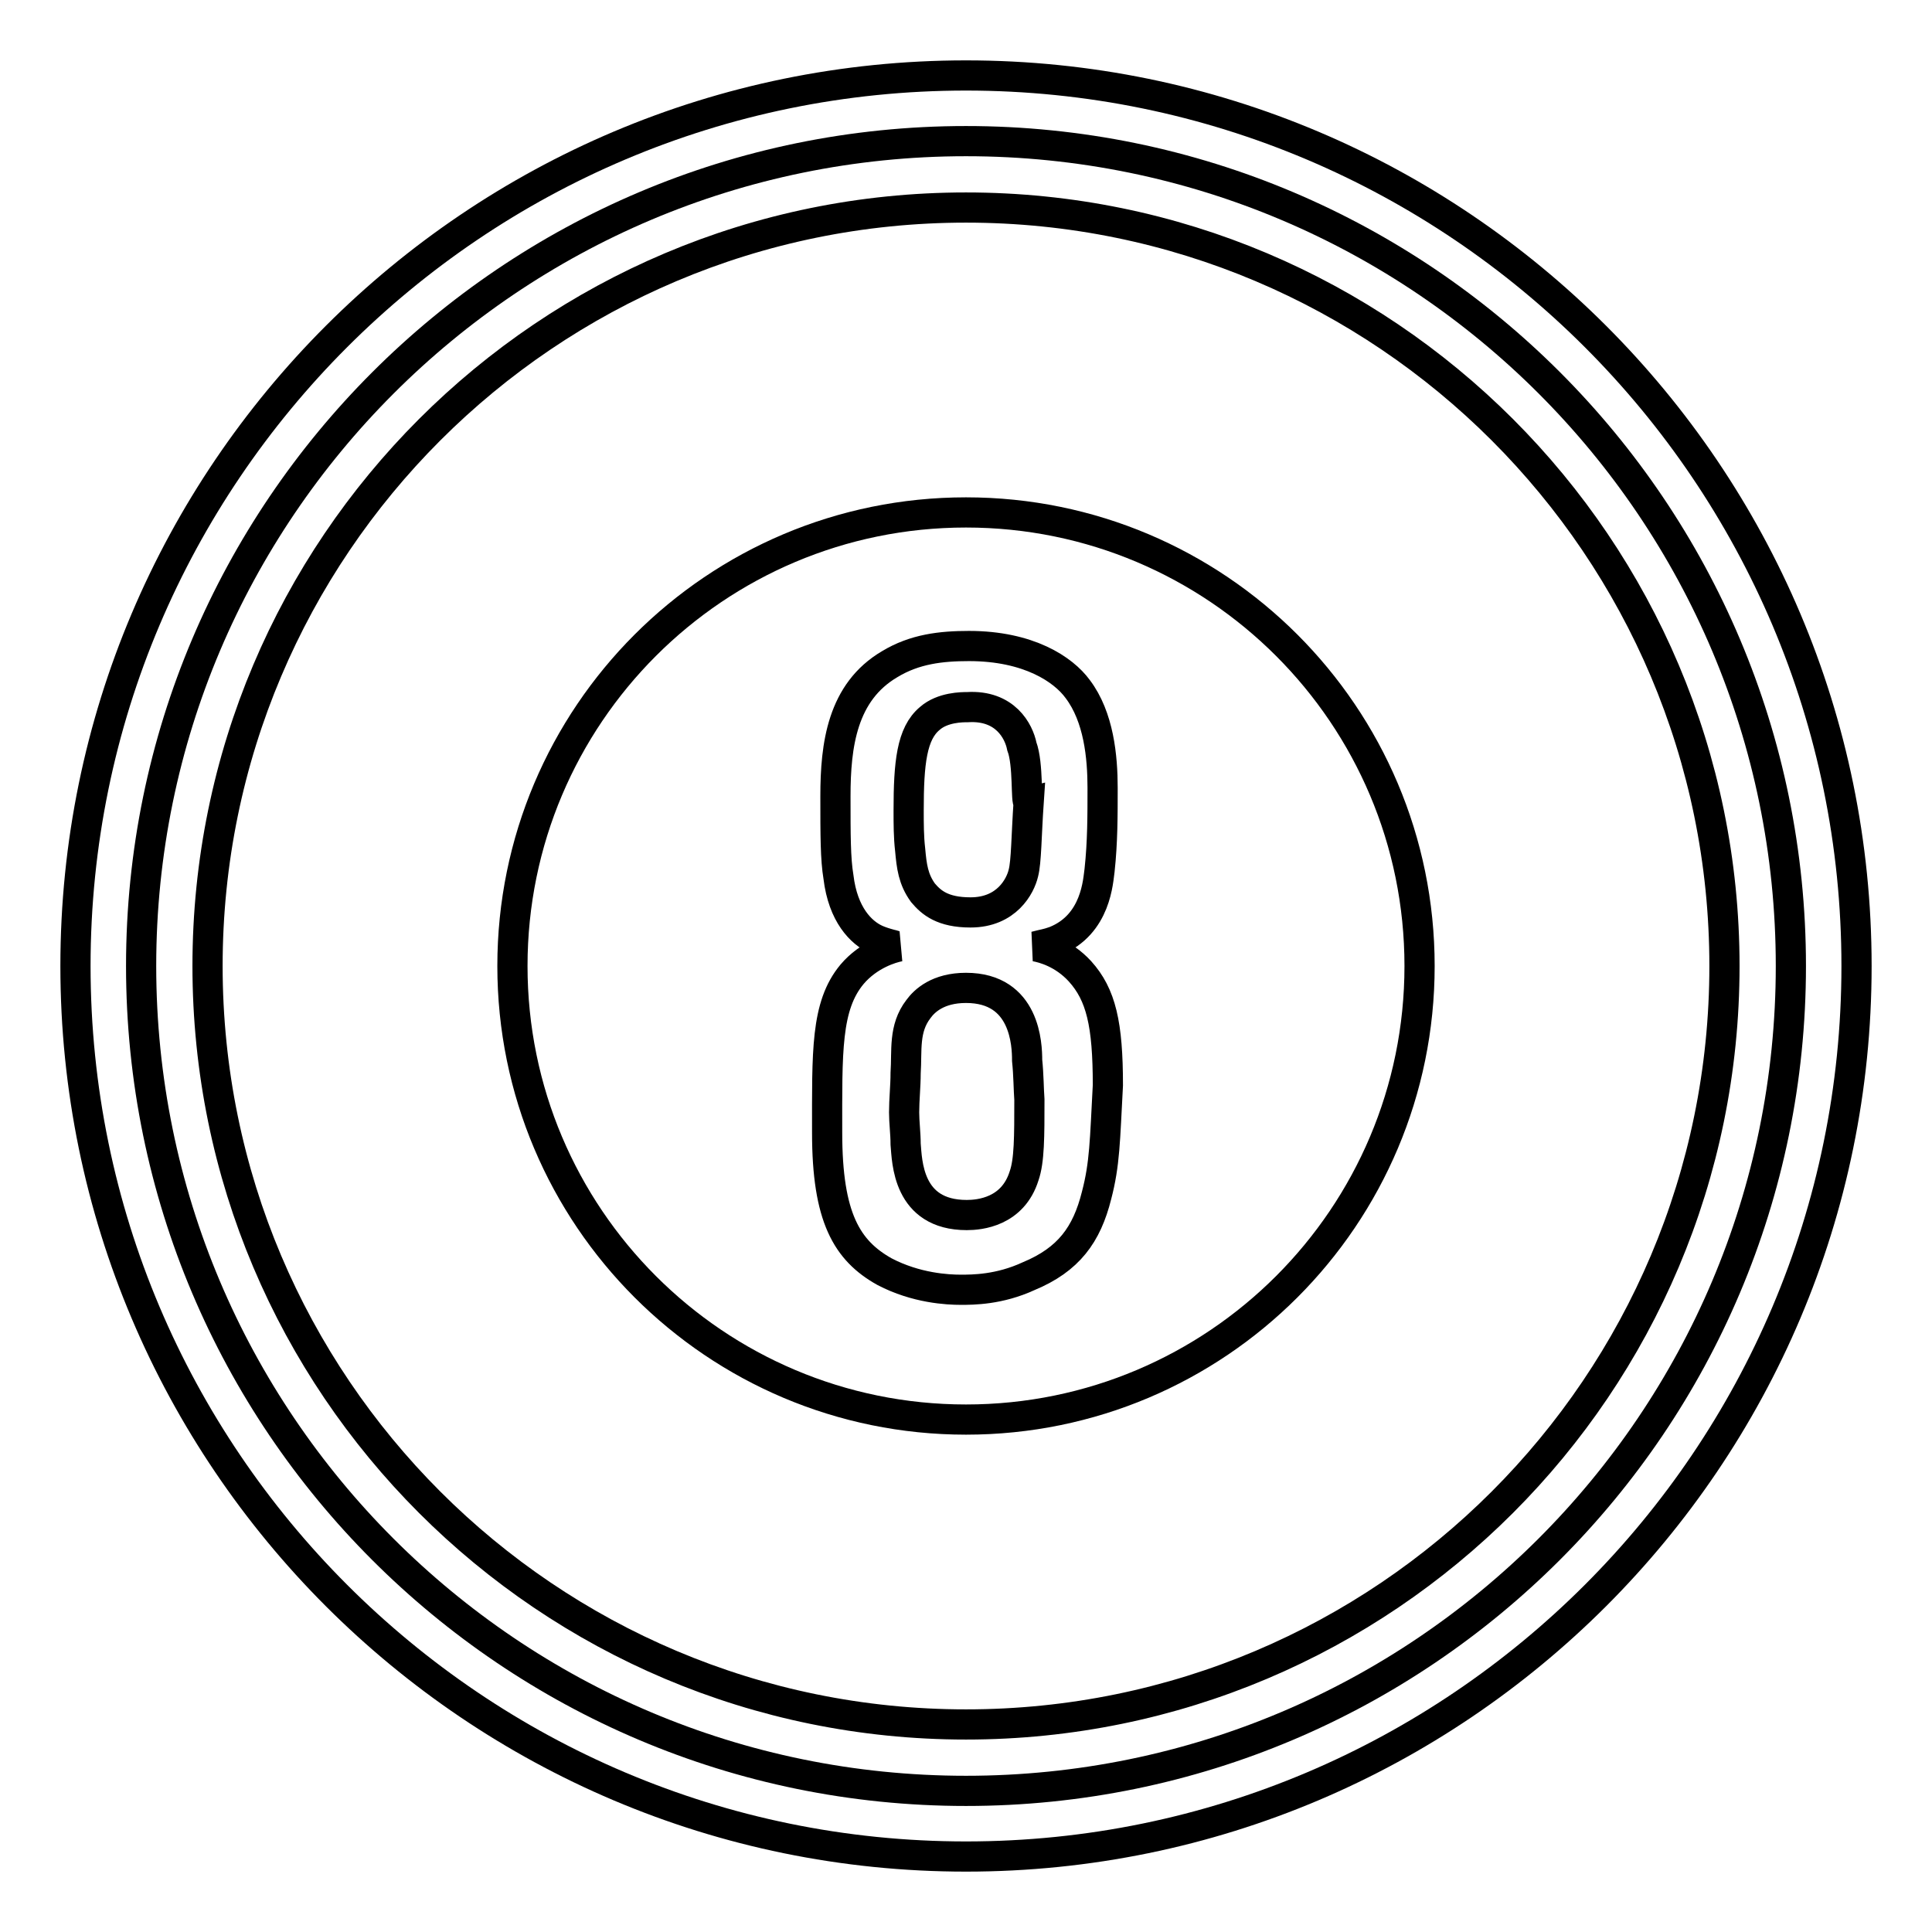
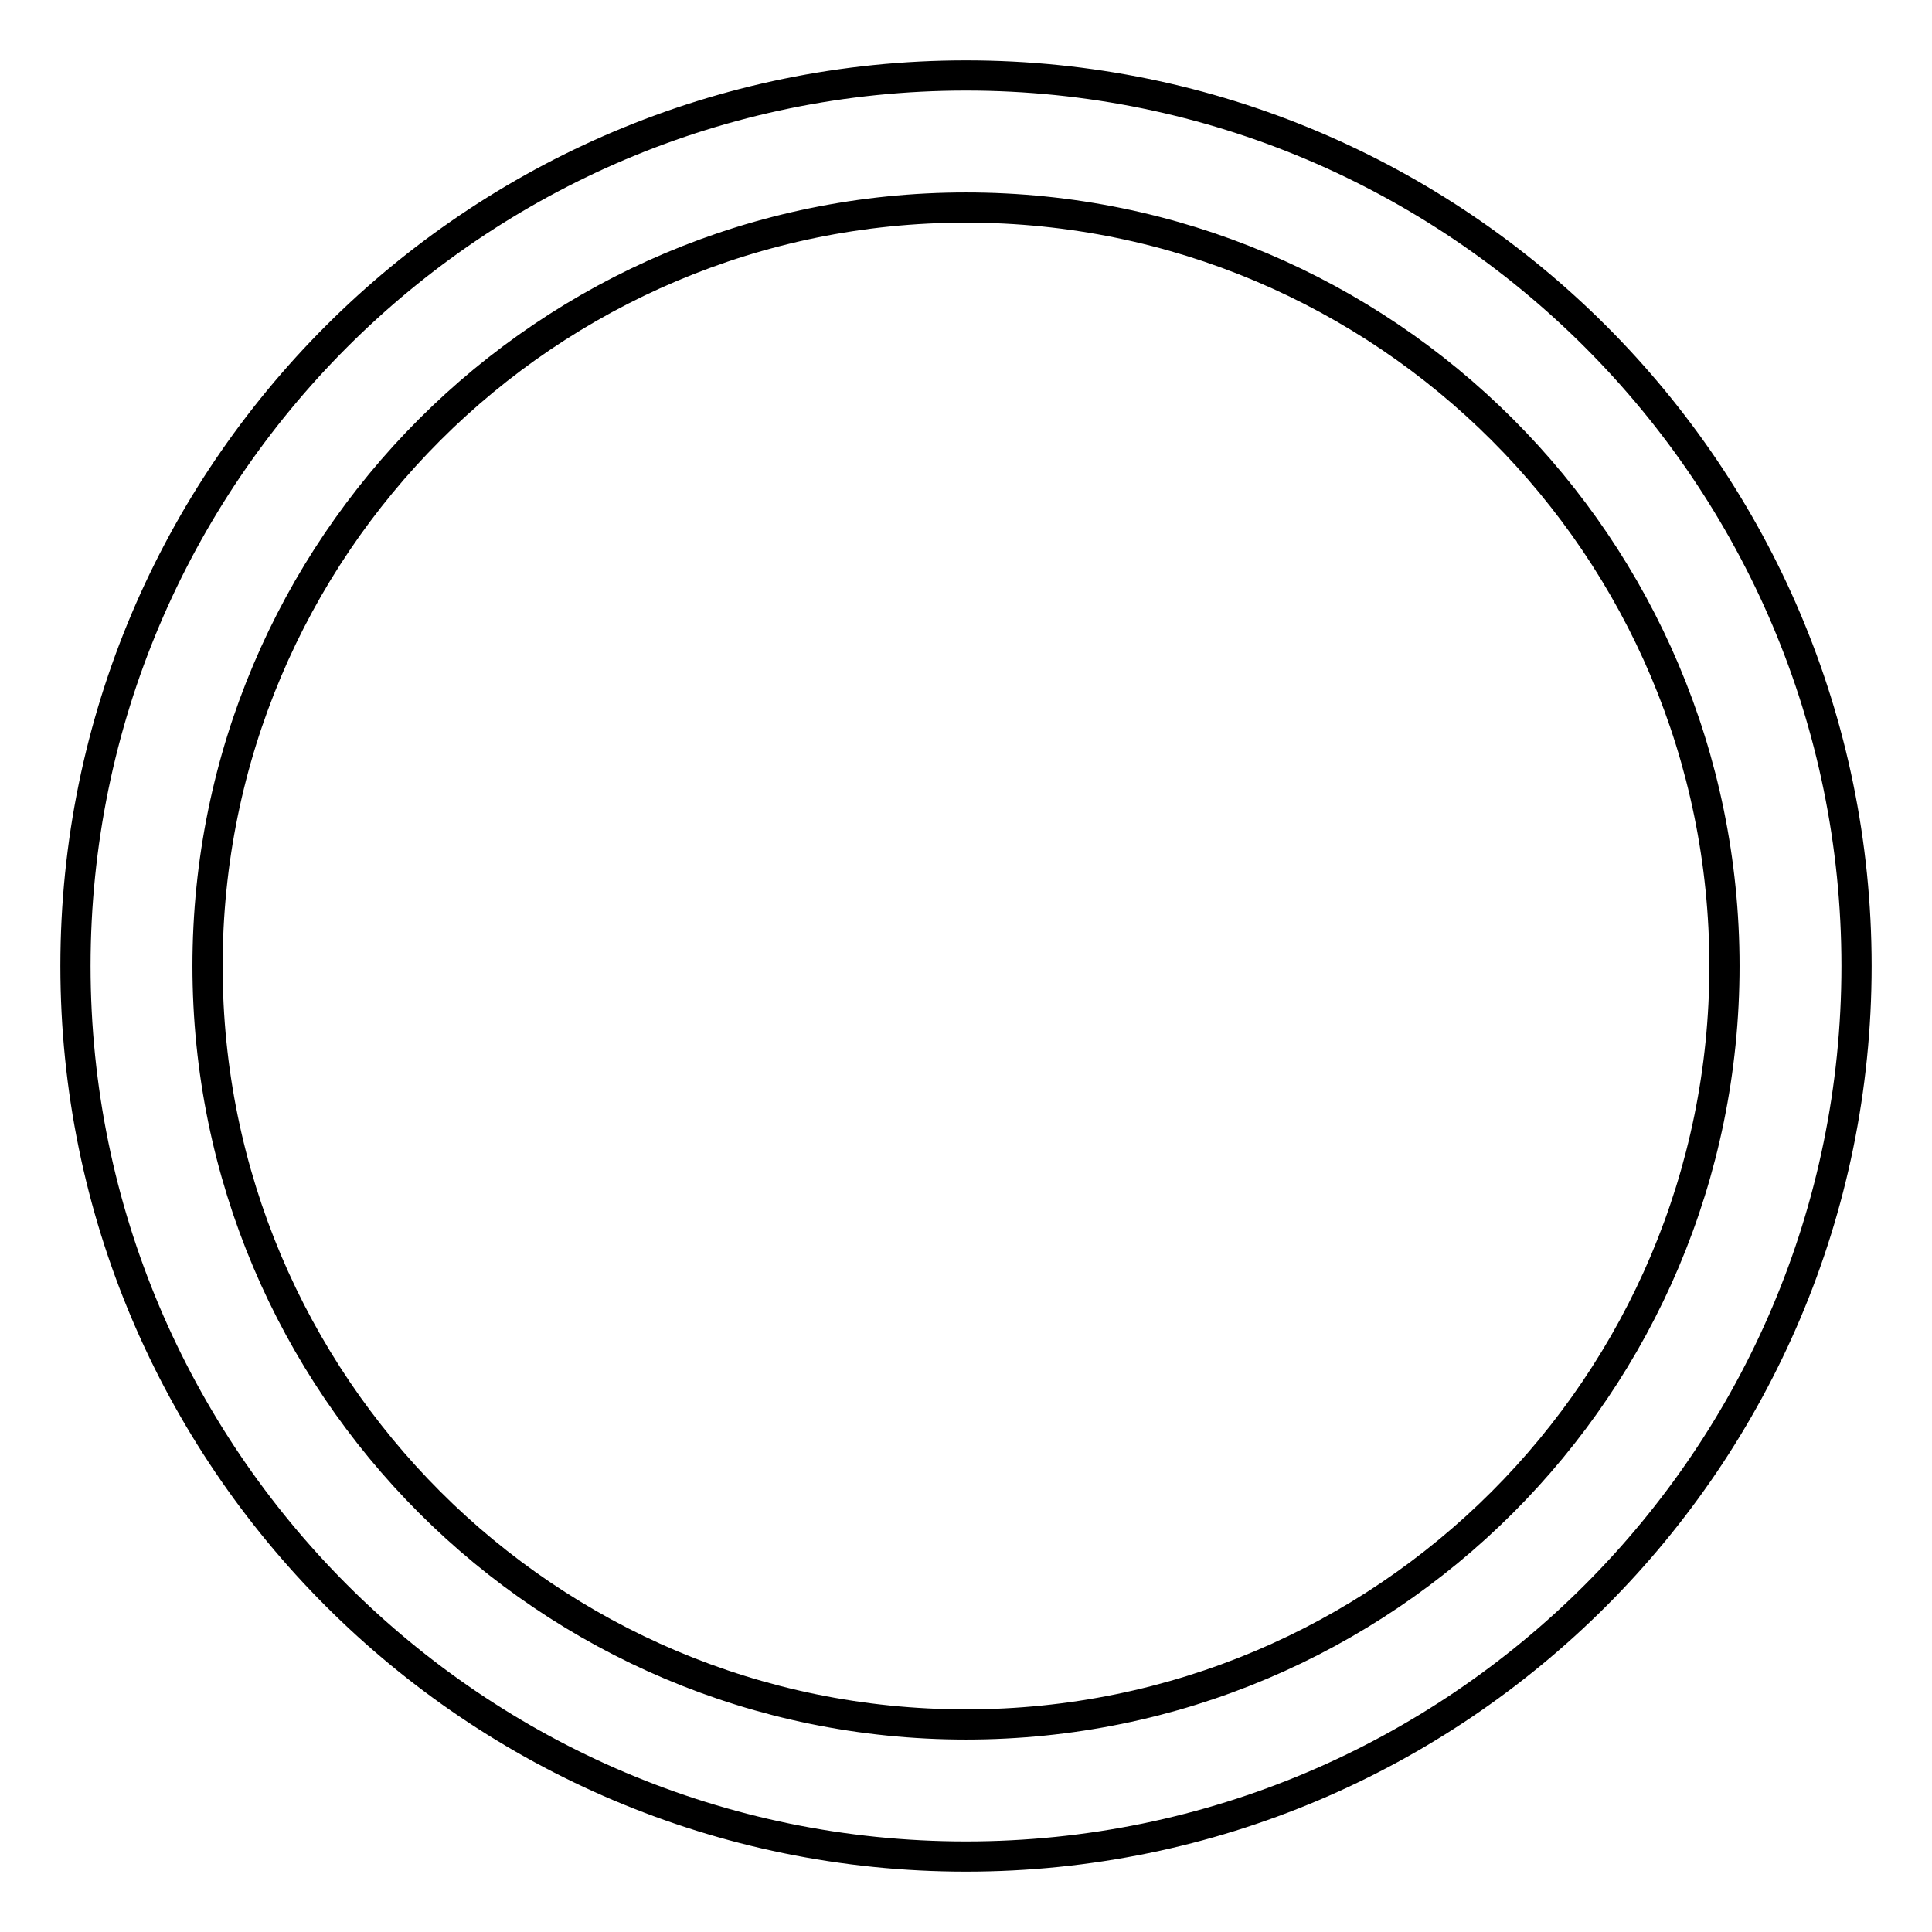
<svg xmlns="http://www.w3.org/2000/svg" version="1.1" x="0px" y="0px" viewBox="0 0 256 256" enable-background="new 0 0 256 256" xml:space="preserve">
  <g>
-     <path stroke-width="4" fill-opacity="0" stroke="#000000" d="M18.7,128c0,60.3,48.9,109.3,109.3,109.3c60.3,0,109.3-48.9,109.3-109.3c0-60.3-48.9-109.3-109.3-109.3 C67.7,18.7,18.7,67.7,18.7,128L18.7,128z" />
    <path stroke-width="4" fill-opacity="0" stroke="#000000" d="M128,246c-65.1,0-118-52.9-118-118C10,62.9,62.9,10,128,10c65.1,0,118,52.9,118,118 C246,193.1,193.1,246,128,246z M128,27.5c-55.5,0-100.5,45-100.5,100.5s45,100.5,100.5,100.5s100.5-45,100.5-100.5 S183.5,27.5,128,27.5z" />
-     <path stroke-width="4" fill-opacity="0" stroke="#000000" d="M67.9,128c0,33.2,26.9,60.1,60.1,60.1c33.2,0,60.1-26.9,60.1-60.1c0,0,0,0,0,0c0-33.2-26.9-60.1-60.1-60.1 C94.8,67.9,67.9,94.8,67.9,128z" />
-     <path stroke-width="4" fill-opacity="0" stroke="#000000" d="M145.3,158.4c-1.3,5.2-3.7,8.5-9,10.7c-3.9,1.8-7.4,1.8-9,1.8c-1.7,0-5.9-0.2-10.1-2.4 c-5-2.8-7.6-7.2-7.6-18.4c0-10.7-0.2-16.8,3.3-21c2.2-2.6,5.2-3.5,6.3-3.7c-0.2,0-2-0.4-3.1-0.9c-2-0.9-4.4-3.3-5-8.3 c-0.4-2.4-0.4-5.5-0.4-10.7c0-6.8,0.9-13.8,7.2-17.5c3.3-2,6.8-2.4,10.5-2.4c7.9,0,12.5,3.1,14.4,5.7c2.8,3.7,3.3,9,3.3,13.1 c0,3.7,0,7.2-0.4,10.9c-0.2,1.3-0.4,7.2-5.9,9.4c-1.1,0.4-1.5,0.4-2.6,0.7c1.1,0.2,3.7,0.9,5.9,3.3c2.8,3.1,3.7,7,3.7,15.1 C146.4,151.2,146.4,154.2,145.3,158.4L145.3,158.4z M136.1,140.5c0-2-0.2-9.6-8.1-9.6c-3.7,0-5.5,1.7-6.3,2.8 c-2,2.6-1.5,5.5-1.7,8.5c0,1.7-0.2,3.5-0.2,5.2c0,1.3,0.2,2.8,0.2,4.2c0.2,2.2,0.2,9.4,8.1,9.4c1.7,0,6.1-0.4,7.6-5.2 c0.7-2,0.7-5.2,0.7-10.1C136.3,144.4,136.3,142.4,136.1,140.5z M135.4,98.9c-0.4-2-2.2-5.5-7.2-5.2c-0.7,0-3.3,0-5,1.5 c-2.4,2-2.8,5.9-2.8,12.2c0,1.7,0,3.5,0.2,5.2c0.2,2.2,0.4,3.9,1.7,5.7c1.1,1.3,2.6,2.6,6.3,2.6c4.8,0,6.6-3.5,7-5.2 c0.4-1.5,0.4-5,0.7-9.4C135.9,106.4,136.3,101.3,135.4,98.9L135.4,98.9z" />
  </g>
</svg>